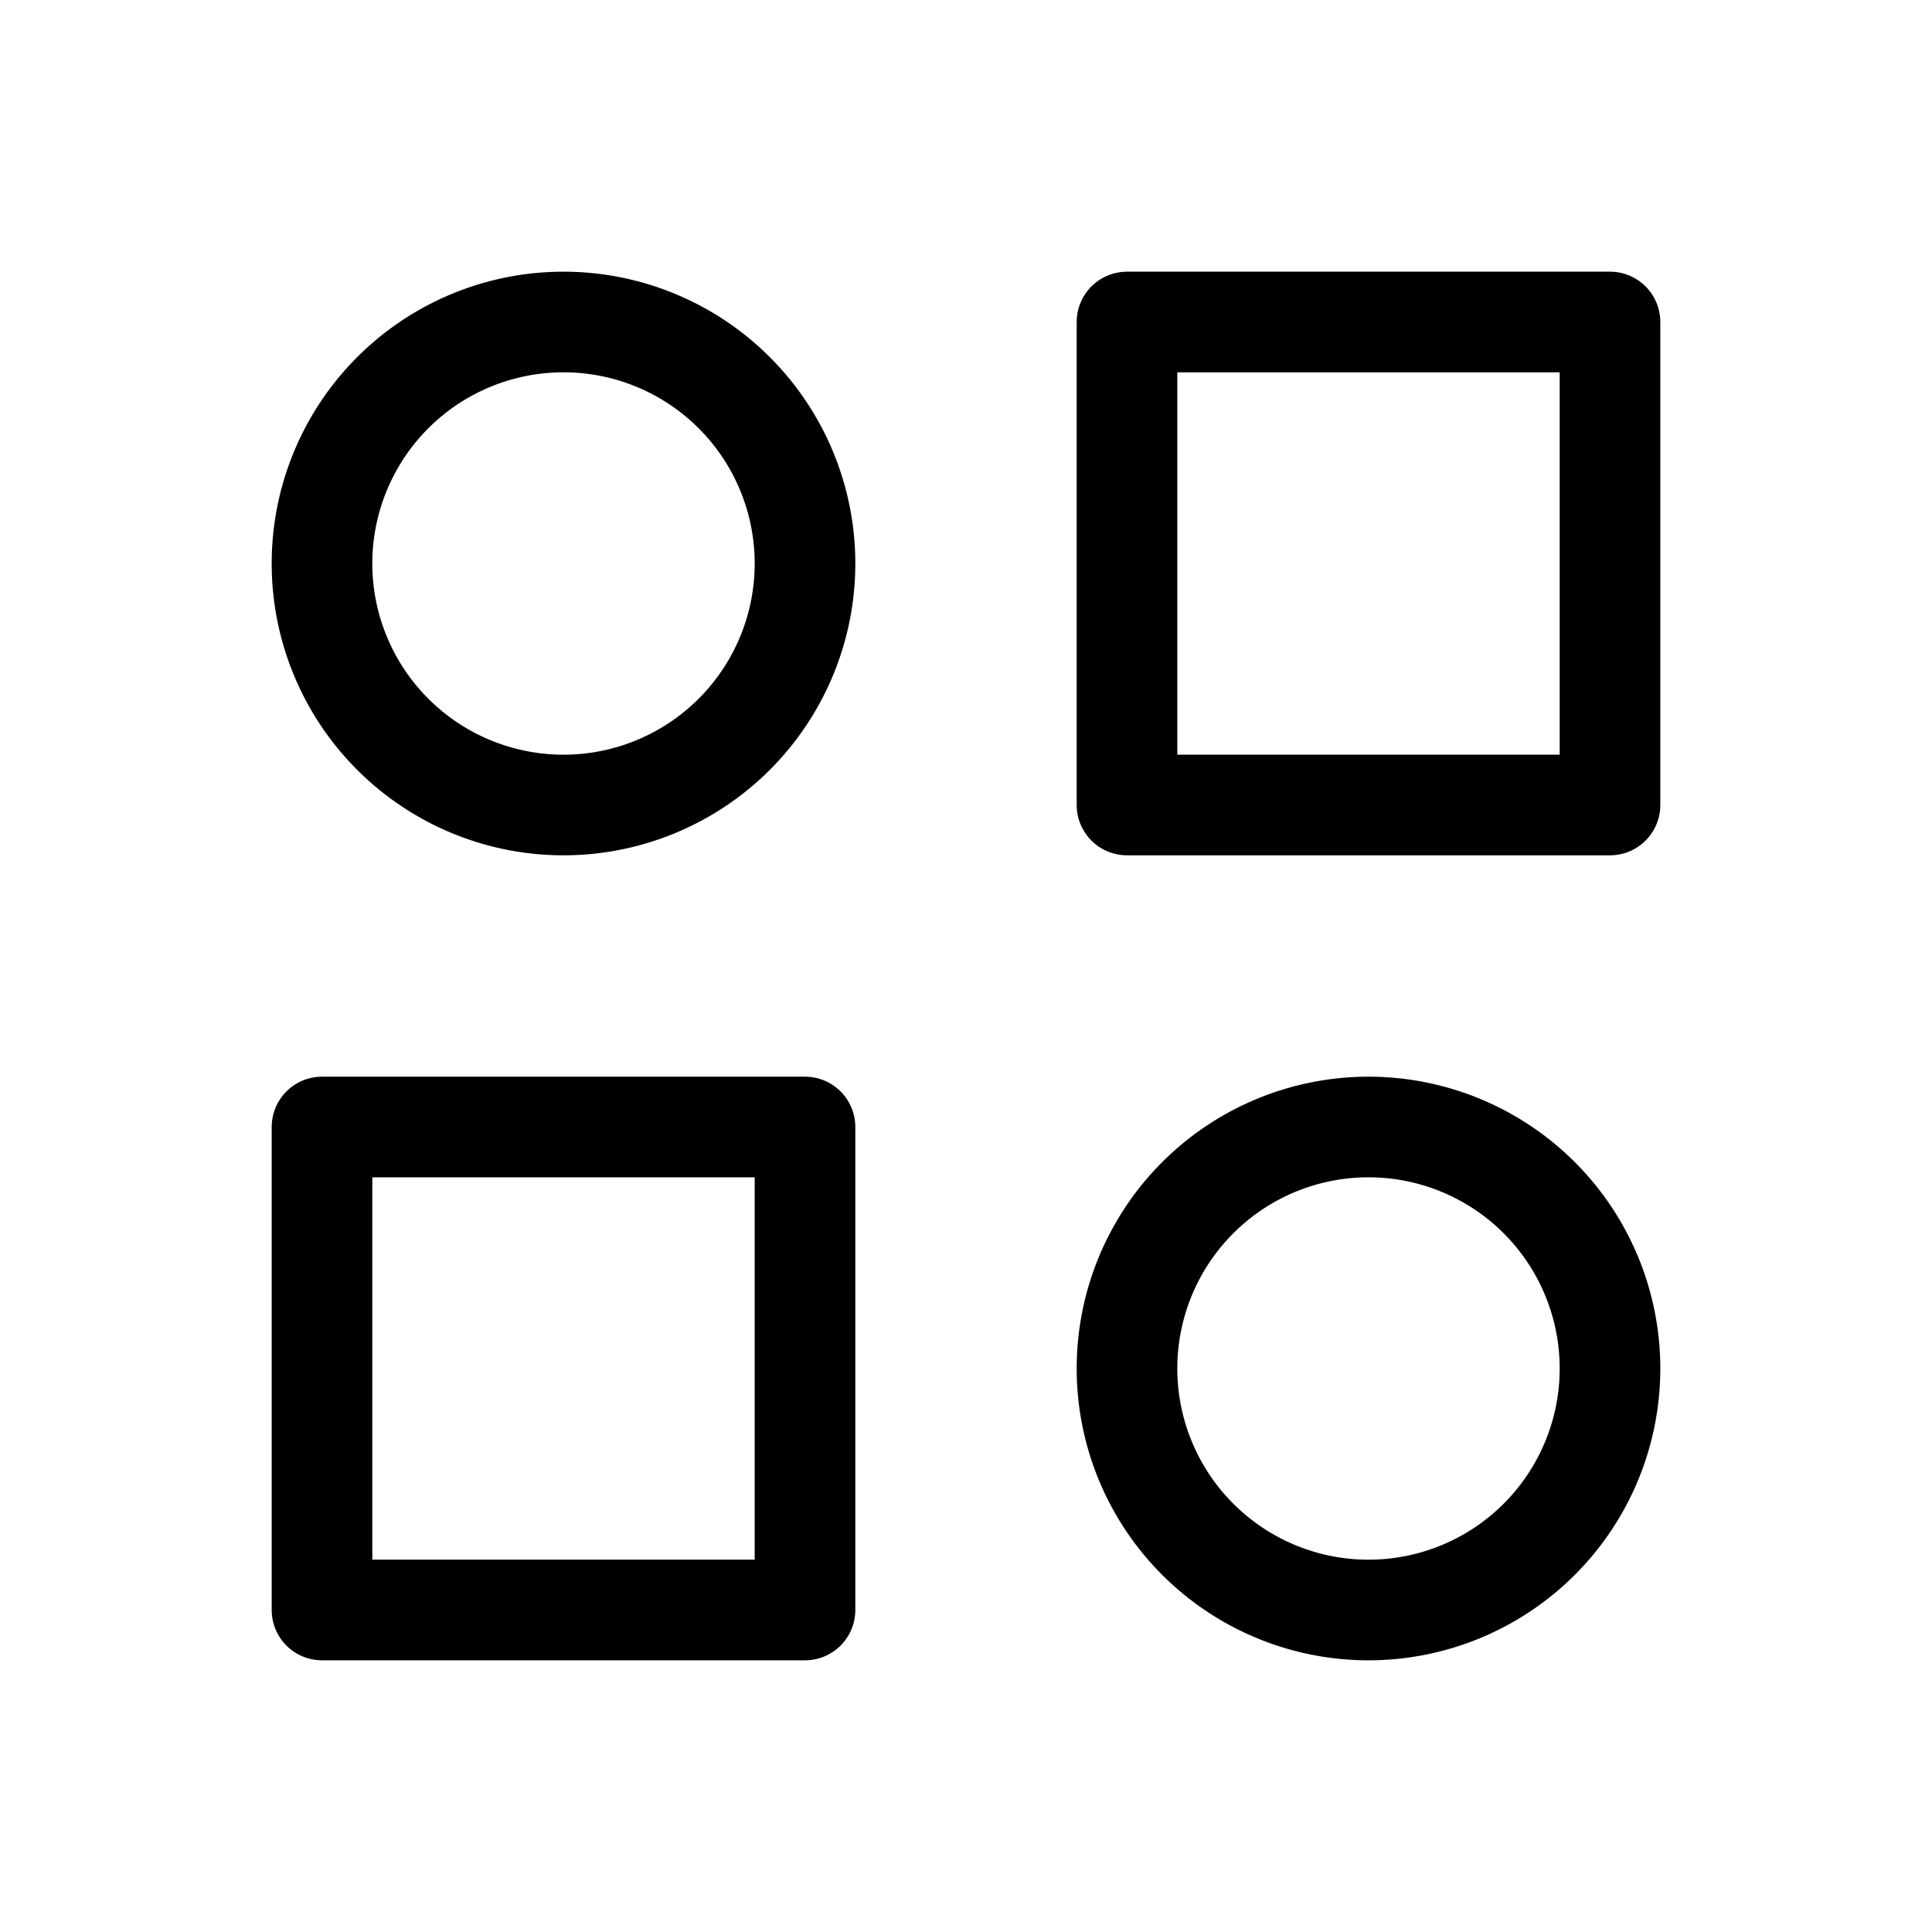
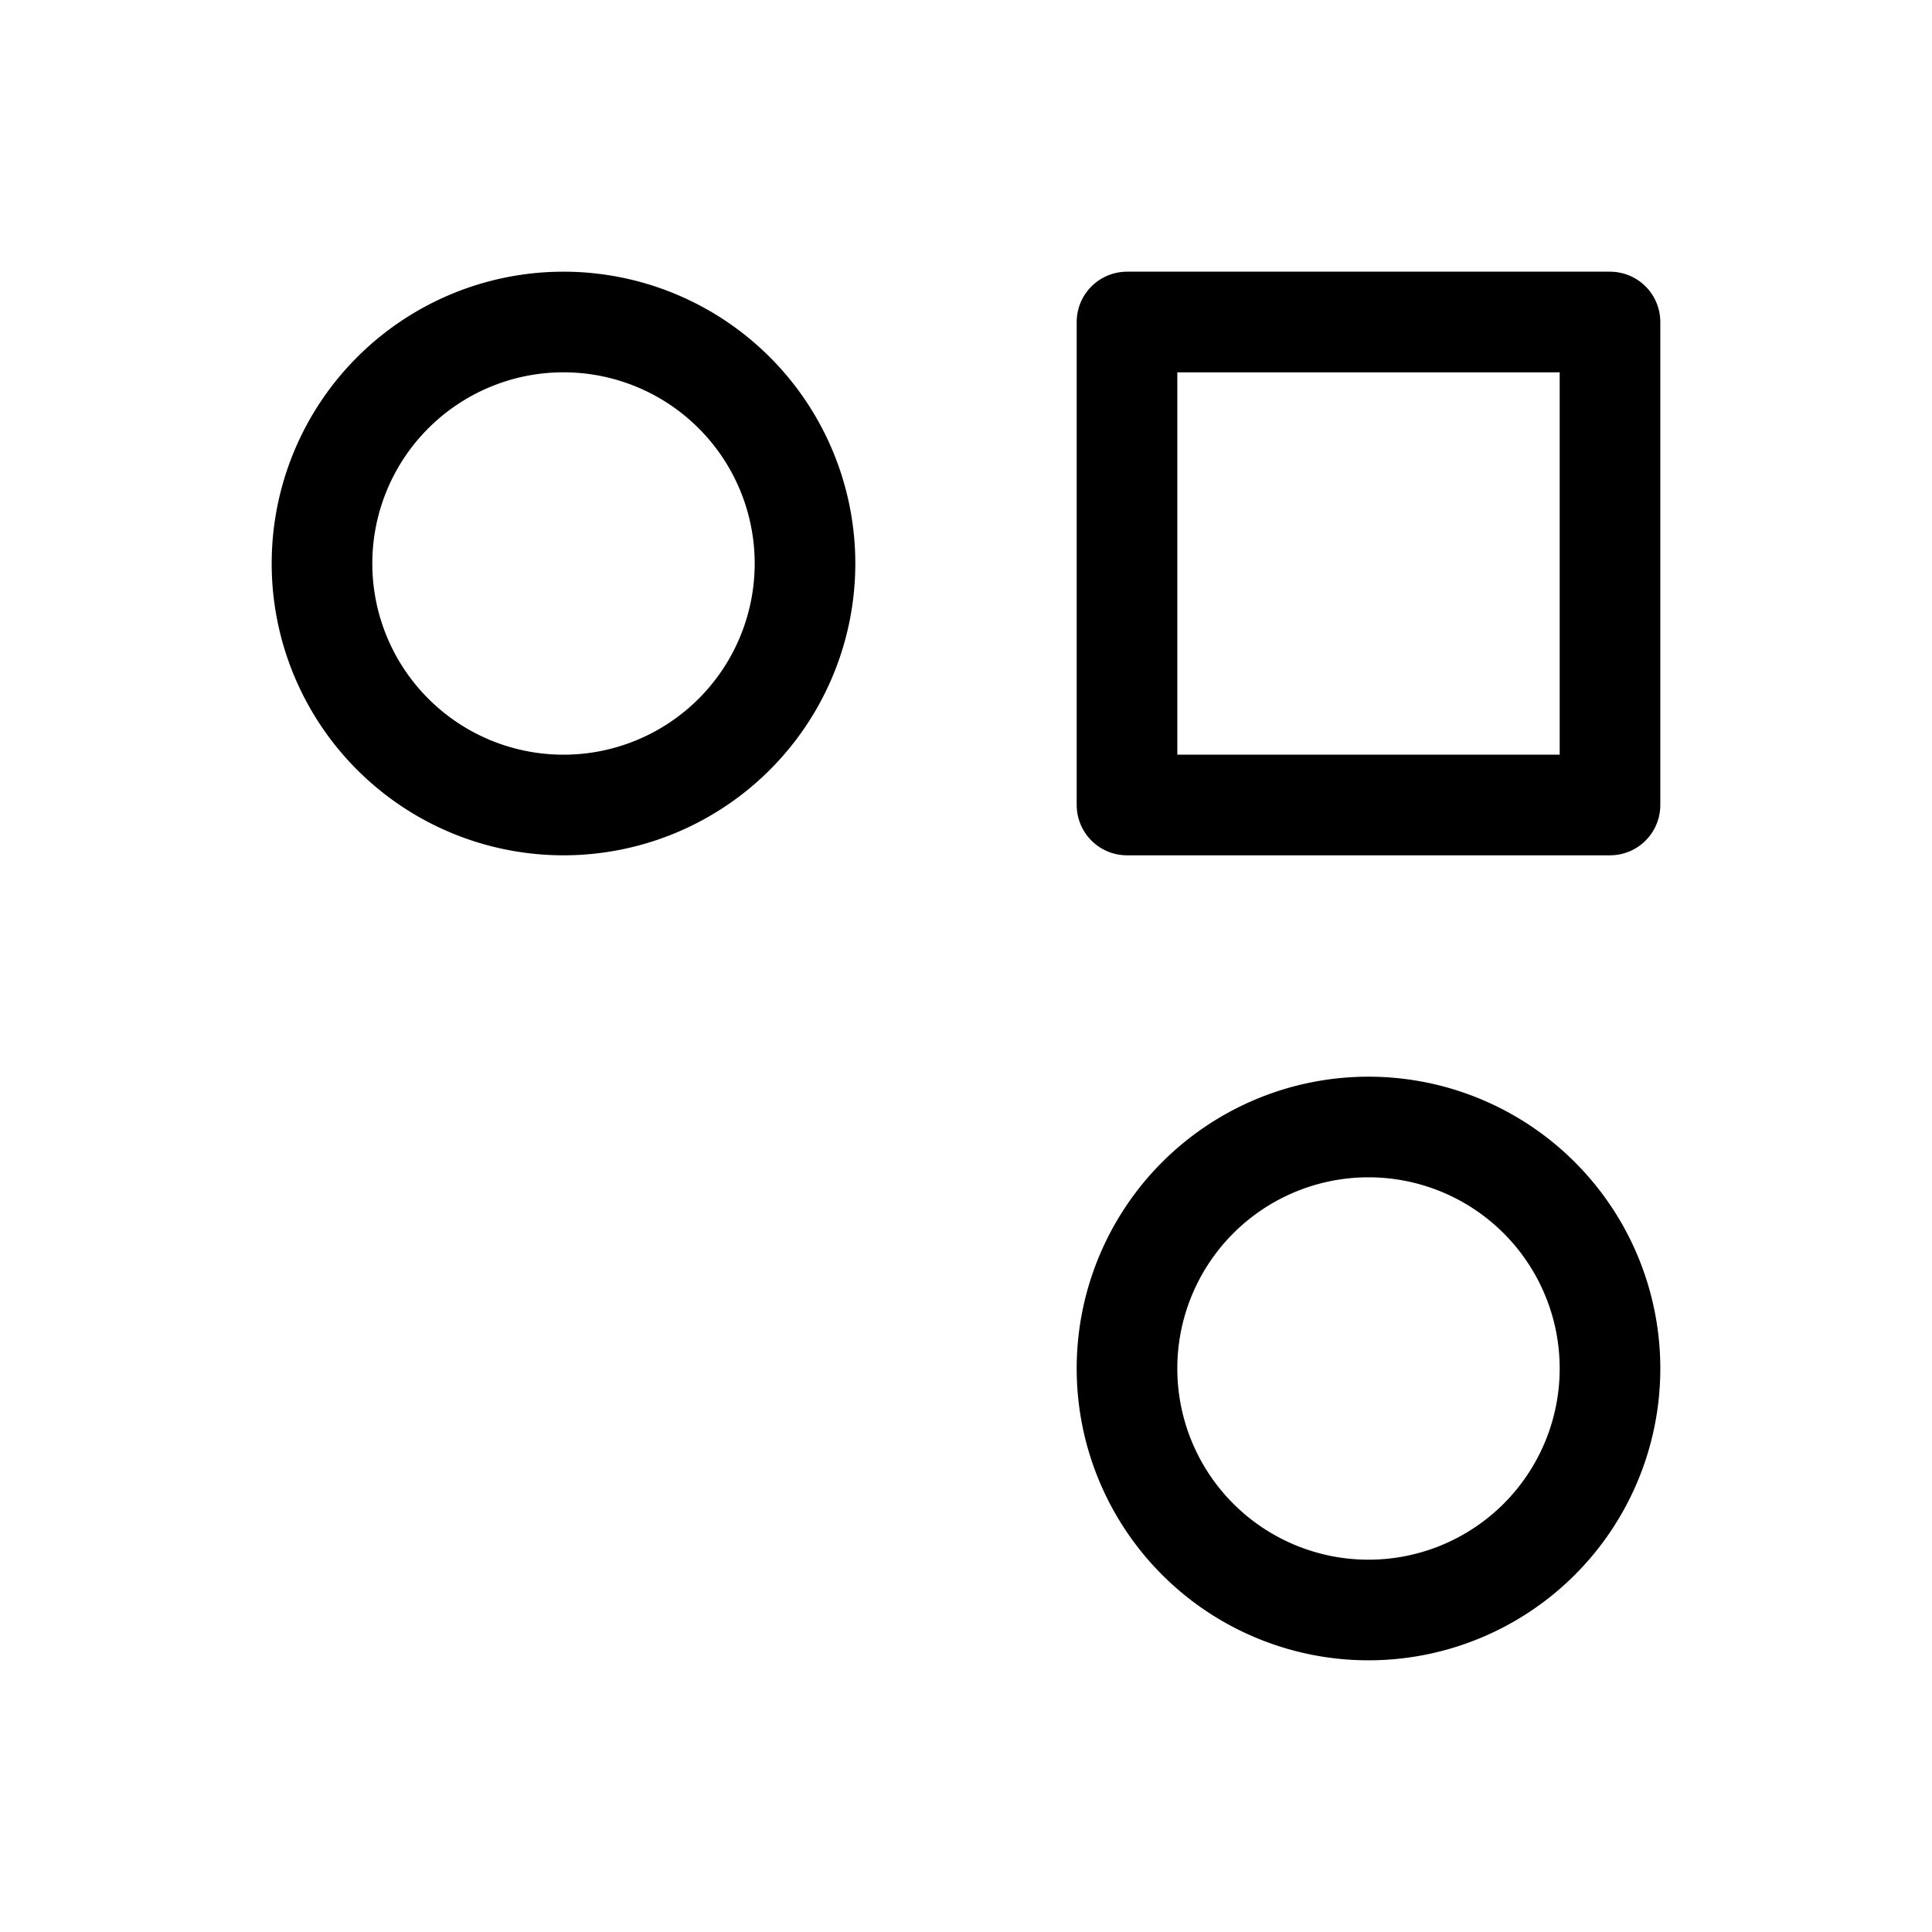
<svg xmlns="http://www.w3.org/2000/svg" width="24" height="24" viewBox="0 0 24 24" fill="none" stroke="currentColor" stroke-width="1.25" stroke-linecap="round" stroke-linejoin="round">
  <path stroke="none" d="M0 0h24v24H0z" fill="none" />
  <path color="#4271b7" d="M14 4h6v6h-6z" />
-   <path color="#4271b7" d="M4 14h6v6h-6z" />
  <path color="#4271b7" d="M17 17m-3 0a3 3 0 1 0 6 0a3 3 0 1 0 -6 0" />
  <path color="#4271b7" d="M7 7m-3 0a3 3 0 1 0 6 0a3 3 0 1 0 -6 0" />
</svg>